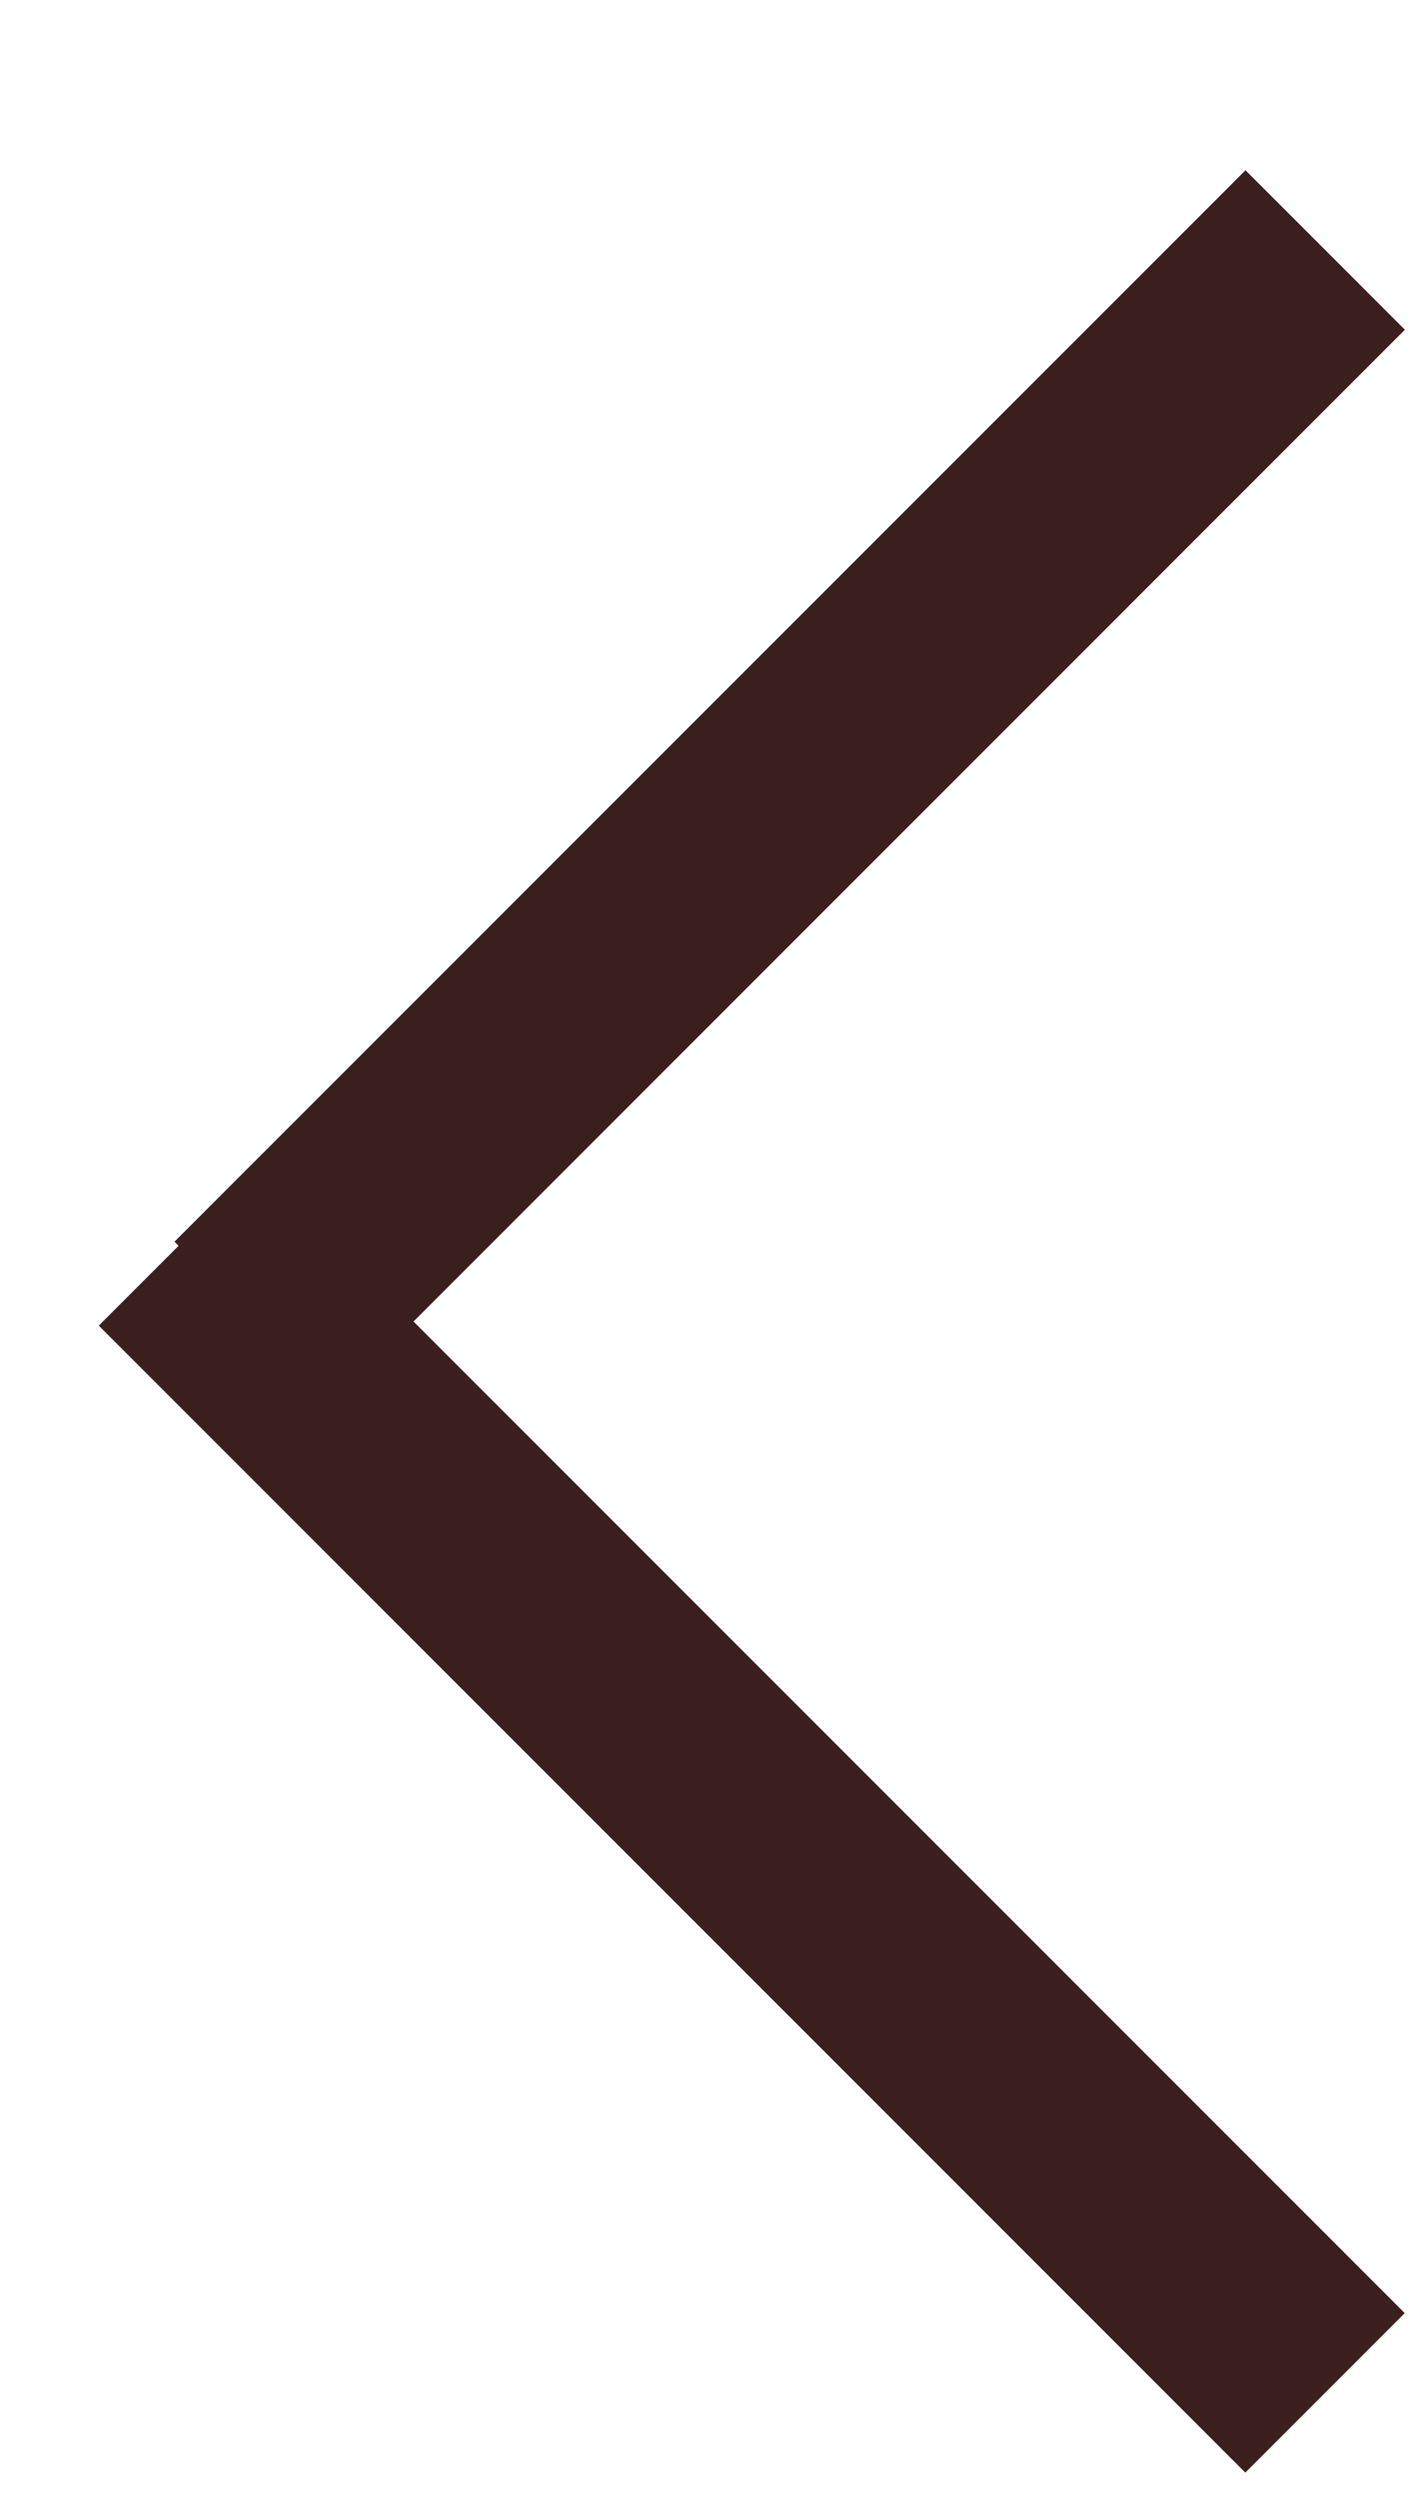
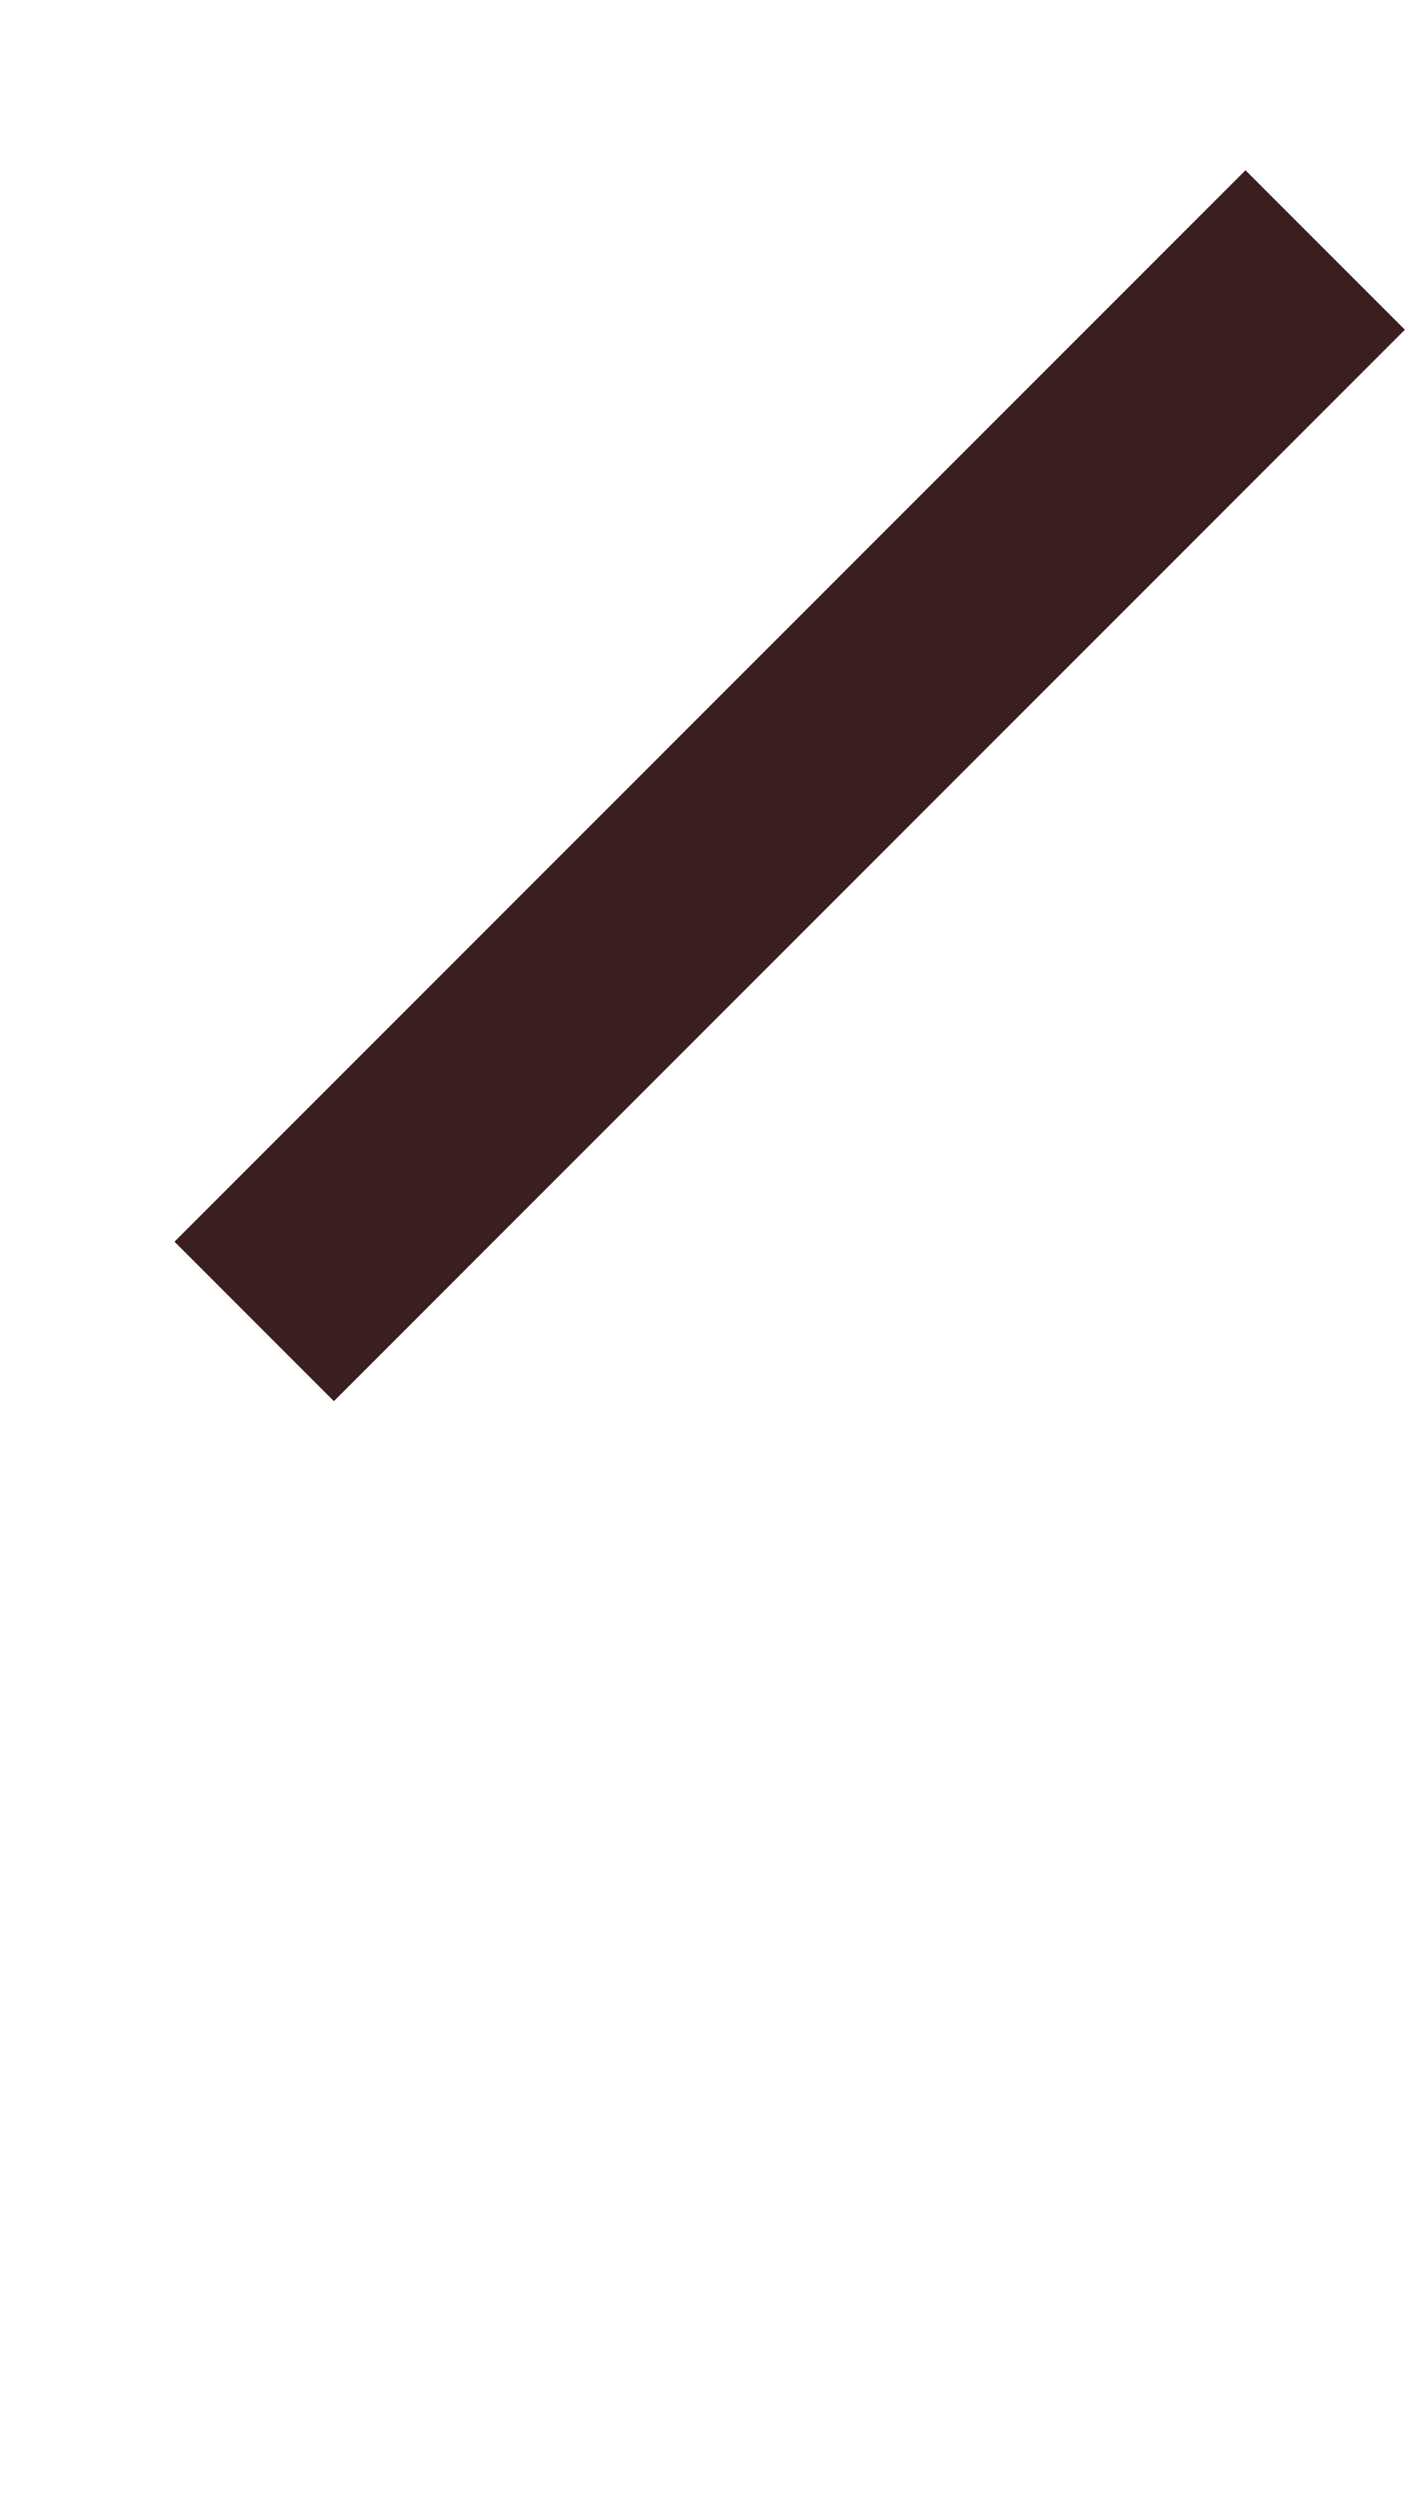
<svg xmlns="http://www.w3.org/2000/svg" width="8" height="14" viewBox="0 0 8 14" fill="none">
  <g id="Group 21">
-     <path id="Vector 14" d="M1 6.977L7.423 13.4" stroke="#3B1E1E" stroke-width="1.263" />
    <path id="Vector 15" d="M7.424 1.4L1.424 7.4" stroke="#3B1E1E" stroke-width="1.263" />
  </g>
</svg>